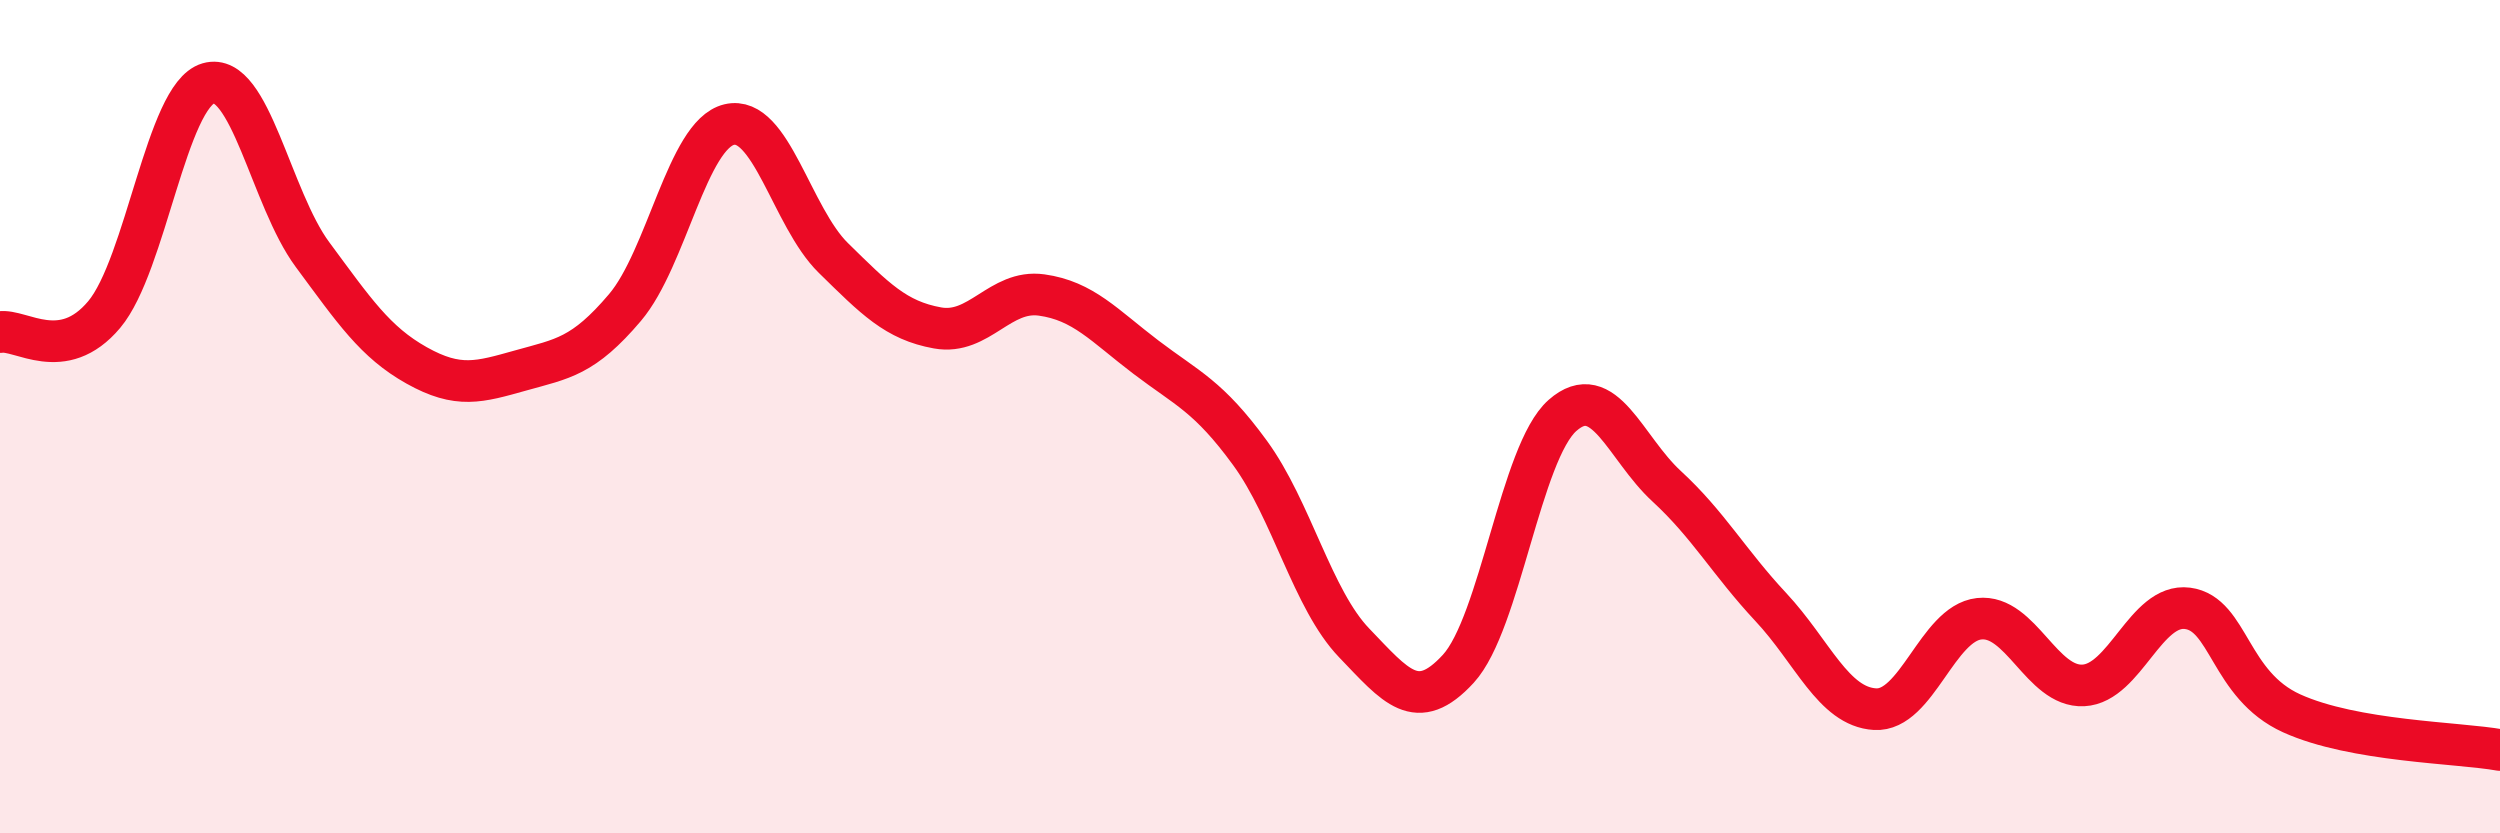
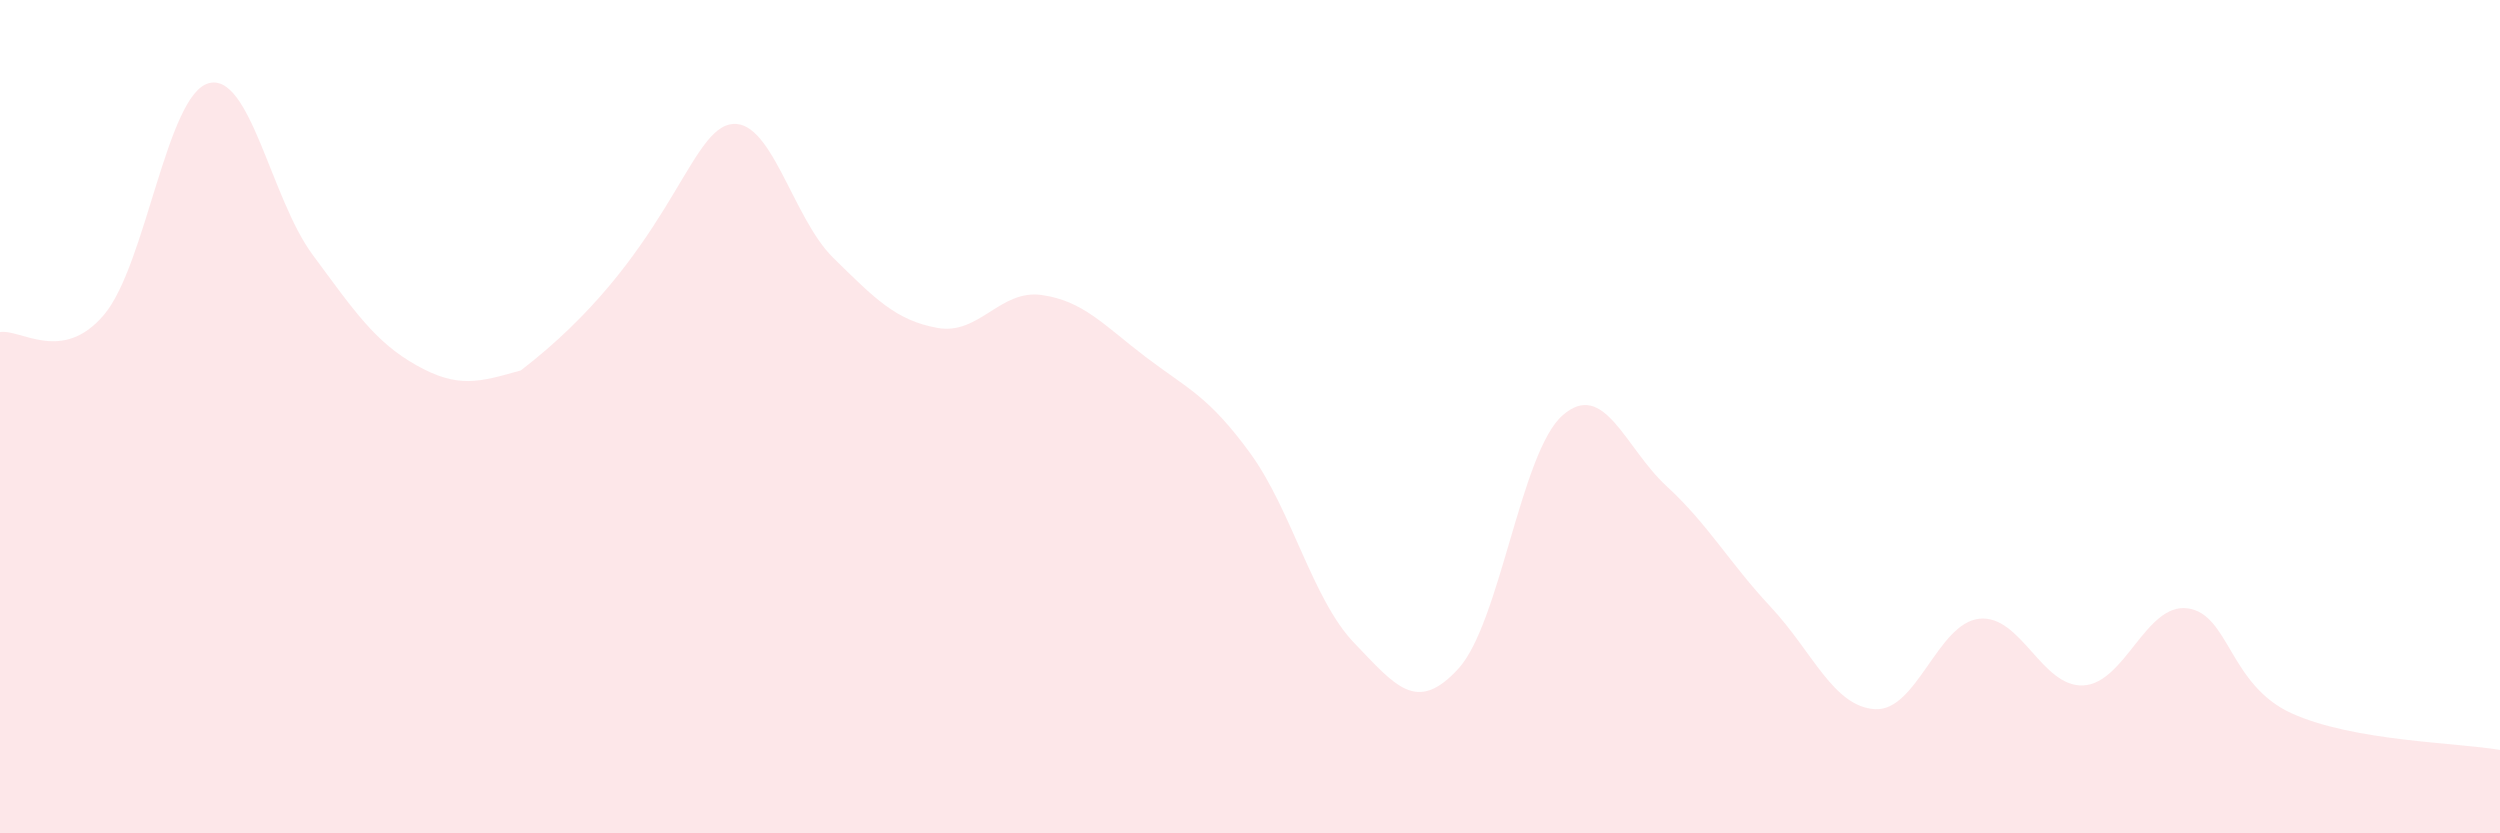
<svg xmlns="http://www.w3.org/2000/svg" width="60" height="20" viewBox="0 0 60 20">
-   <path d="M 0,7.97 C 0.5,7.89 1.5,8.74 2.5,7.55 C 3.5,6.36 4,2.29 5,2 C 6,1.71 6.5,4.76 7.5,6.11 C 8.5,7.46 9,8.21 10,8.77 C 11,9.33 11.5,9.17 12.5,8.89 C 13.5,8.61 14,8.56 15,7.38 C 16,6.2 16.5,3.23 17.5,2.99 C 18.5,2.75 19,5.21 20,6.19 C 21,7.17 21.5,7.69 22.5,7.87 C 23.5,8.05 24,6.94 25,7.08 C 26,7.22 26.5,7.81 27.5,8.57 C 28.5,9.33 29,9.5 30,10.87 C 31,12.24 31.5,14.39 32.5,15.43 C 33.5,16.47 34,17.14 35,16.05 C 36,14.96 36.5,10.85 37.5,9.97 C 38.5,9.09 39,10.75 40,11.67 C 41,12.59 41.5,13.5 42.5,14.57 C 43.5,15.64 44,16.96 45,17.02 C 46,17.08 46.5,14.96 47.5,14.85 C 48.5,14.74 49,16.5 50,16.45 C 51,16.4 51.5,14.47 52.5,14.6 C 53.5,14.73 53.5,16.44 55,17.12 C 56.5,17.8 59,17.82 60,18L60 20L0 20Z" fill="#EB0A25" opacity="0.1" stroke-linecap="round" stroke-linejoin="round" />
-   <path d="M 0,7.97 C 0.5,7.89 1.5,8.74 2.5,7.55 C 3.5,6.36 4,2.29 5,2 C 6,1.71 6.5,4.76 7.5,6.11 C 8.5,7.46 9,8.21 10,8.77 C 11,9.33 11.5,9.17 12.5,8.89 C 13.5,8.61 14,8.56 15,7.38 C 16,6.2 16.5,3.23 17.5,2.99 C 18.5,2.75 19,5.21 20,6.19 C 21,7.17 21.5,7.69 22.5,7.87 C 23.5,8.05 24,6.94 25,7.08 C 26,7.22 26.5,7.81 27.5,8.57 C 28.5,9.33 29,9.5 30,10.87 C 31,12.24 31.5,14.39 32.5,15.43 C 33.5,16.47 34,17.14 35,16.05 C 36,14.96 36.5,10.85 37.5,9.97 C 38.5,9.09 39,10.75 40,11.67 C 41,12.59 41.5,13.5 42.5,14.57 C 43.5,15.64 44,16.96 45,17.02 C 46,17.08 46.5,14.96 47.5,14.85 C 48.5,14.74 49,16.5 50,16.45 C 51,16.4 51.5,14.47 52.5,14.6 C 53.5,14.73 53.5,16.44 55,17.12 C 56.5,17.8 59,17.82 60,18" stroke="#EB0A25" stroke-width="1" fill="none" stroke-linecap="round" stroke-linejoin="round" />
+   <path d="M 0,7.97 C 0.5,7.89 1.5,8.74 2.5,7.55 C 3.5,6.36 4,2.29 5,2 C 6,1.71 6.5,4.76 7.5,6.11 C 8.5,7.46 9,8.21 10,8.77 C 11,9.33 11.5,9.17 12.5,8.89 C 16,6.2 16.5,3.23 17.5,2.99 C 18.5,2.75 19,5.21 20,6.19 C 21,7.17 21.5,7.69 22.5,7.87 C 23.5,8.05 24,6.94 25,7.08 C 26,7.22 26.5,7.81 27.5,8.57 C 28.5,9.33 29,9.5 30,10.87 C 31,12.24 31.5,14.39 32.5,15.43 C 33.5,16.47 34,17.14 35,16.05 C 36,14.96 36.5,10.85 37.5,9.97 C 38.5,9.09 39,10.75 40,11.67 C 41,12.59 41.5,13.5 42.5,14.57 C 43.5,15.64 44,16.96 45,17.02 C 46,17.08 46.5,14.96 47.5,14.85 C 48.5,14.74 49,16.5 50,16.45 C 51,16.4 51.5,14.47 52.5,14.6 C 53.5,14.73 53.5,16.44 55,17.12 C 56.5,17.8 59,17.82 60,18L60 20L0 20Z" fill="#EB0A25" opacity="0.1" stroke-linecap="round" stroke-linejoin="round" />
</svg>